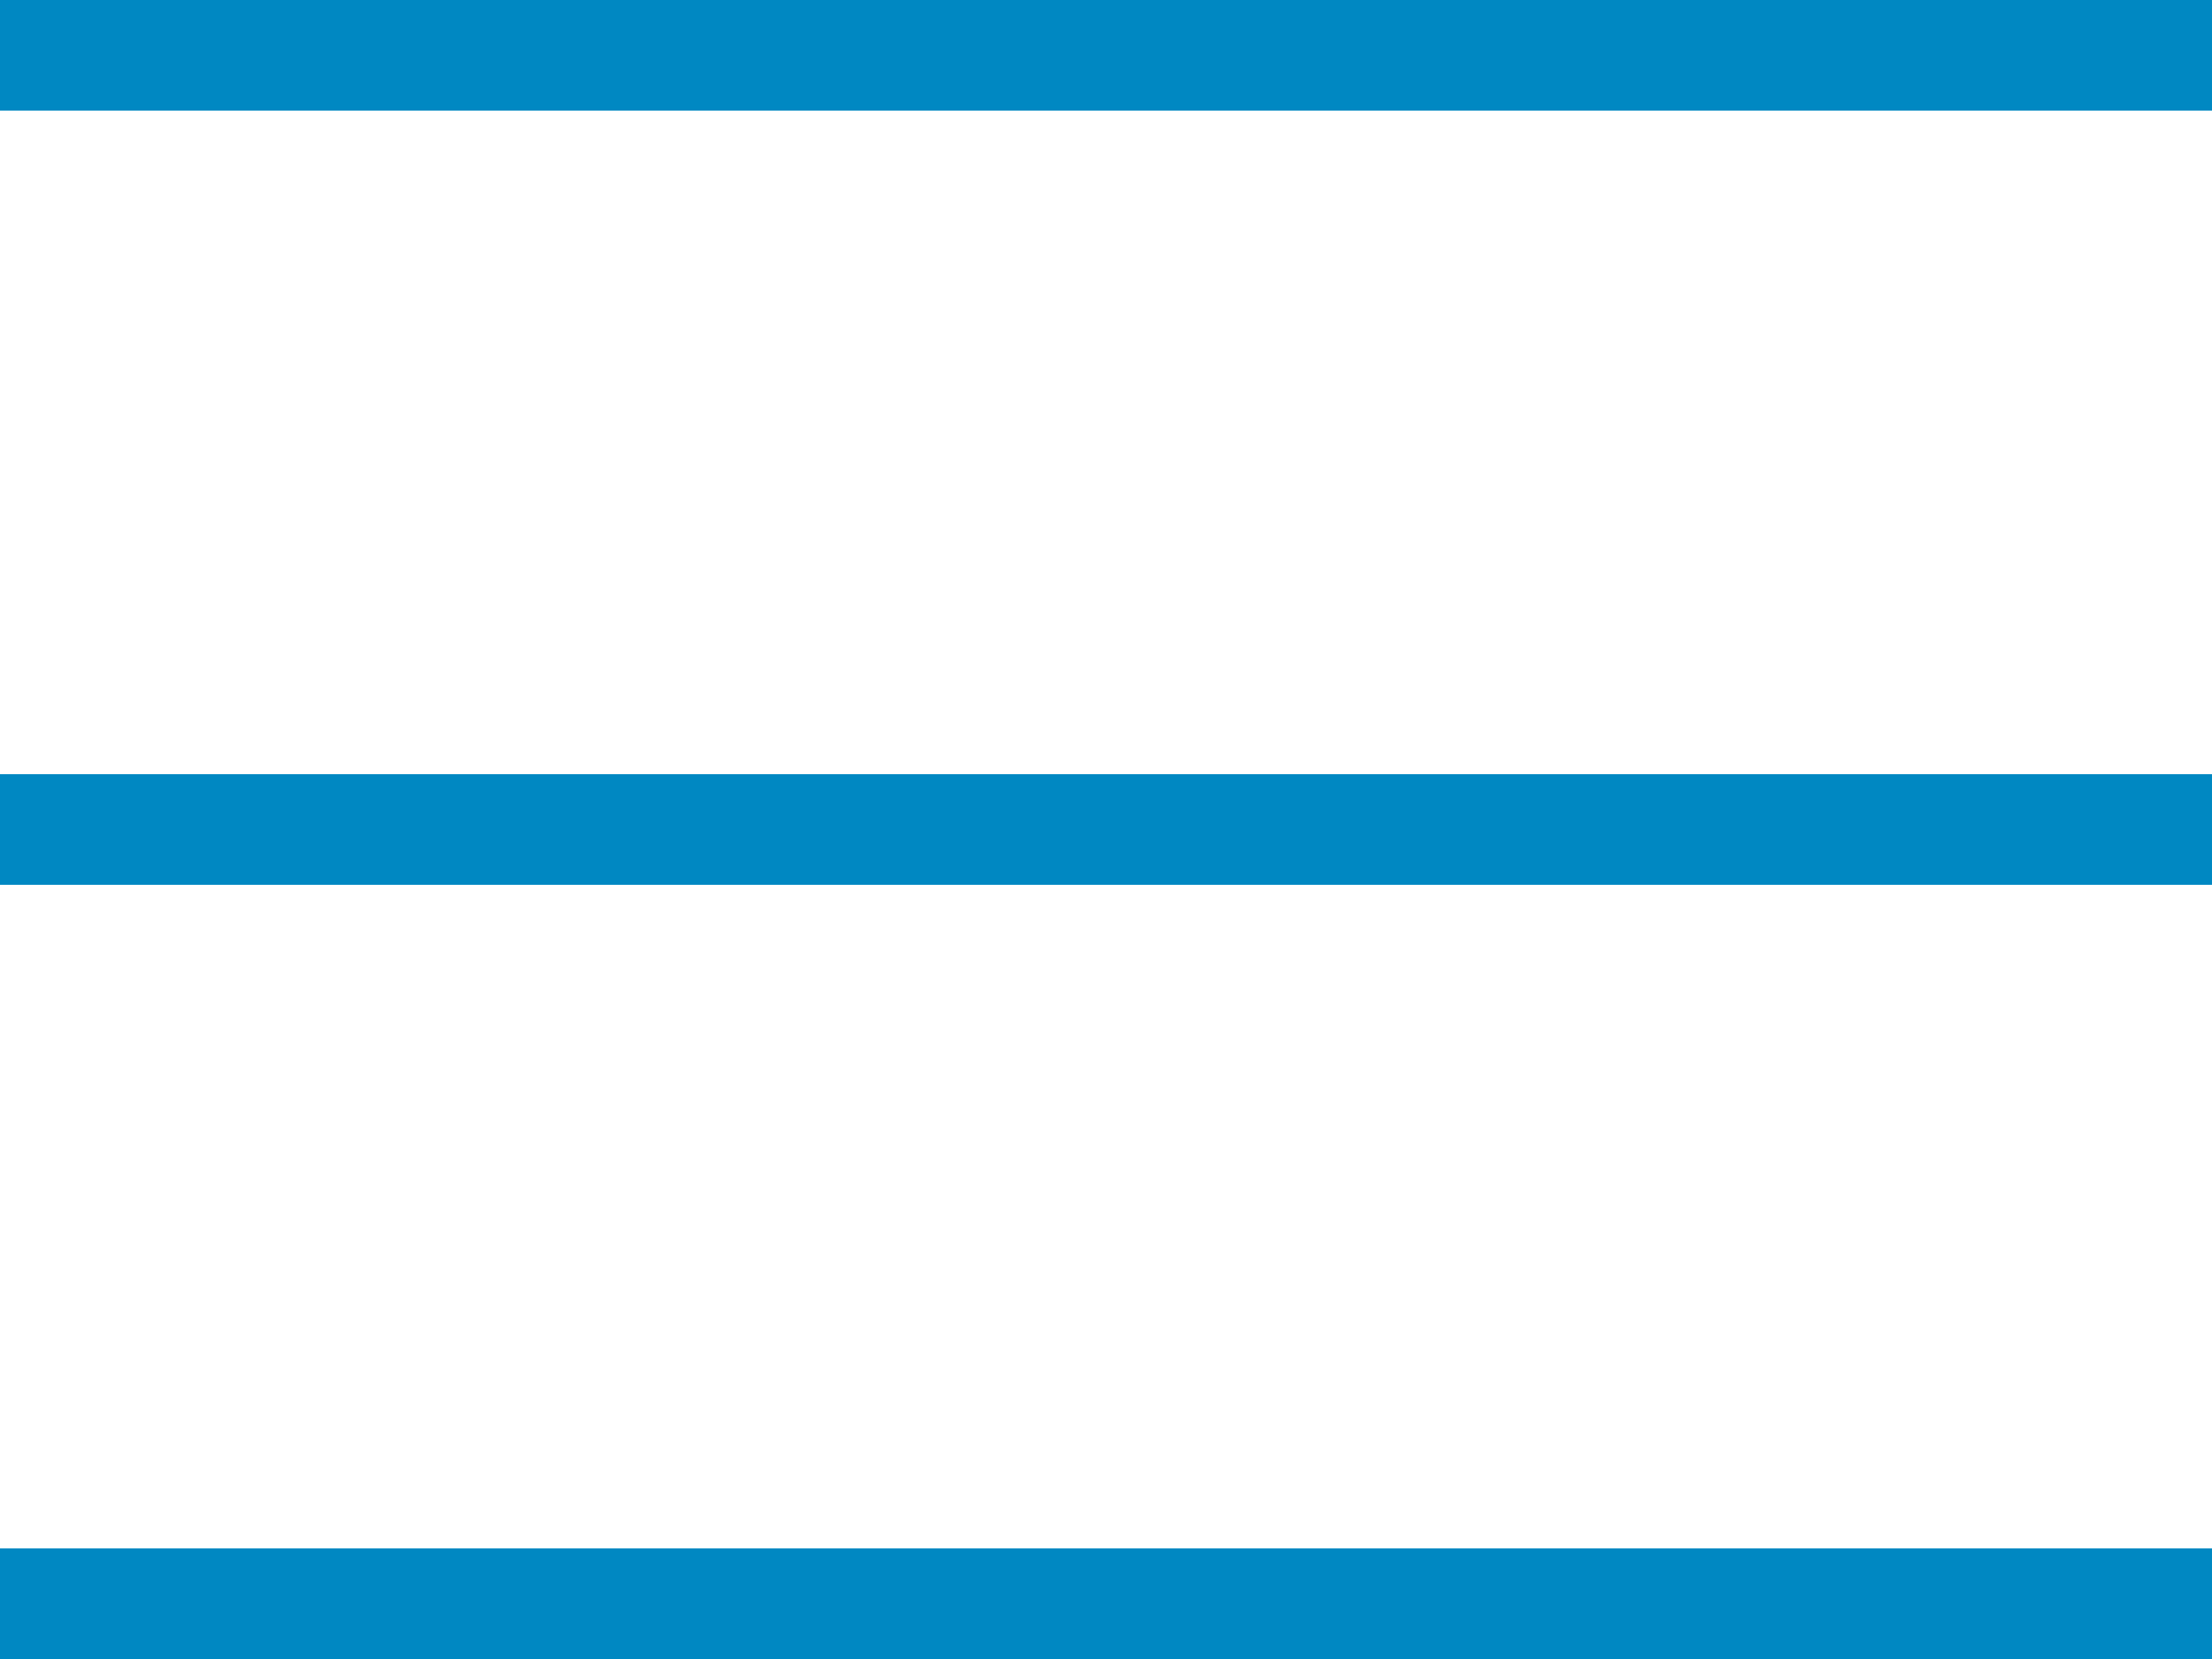
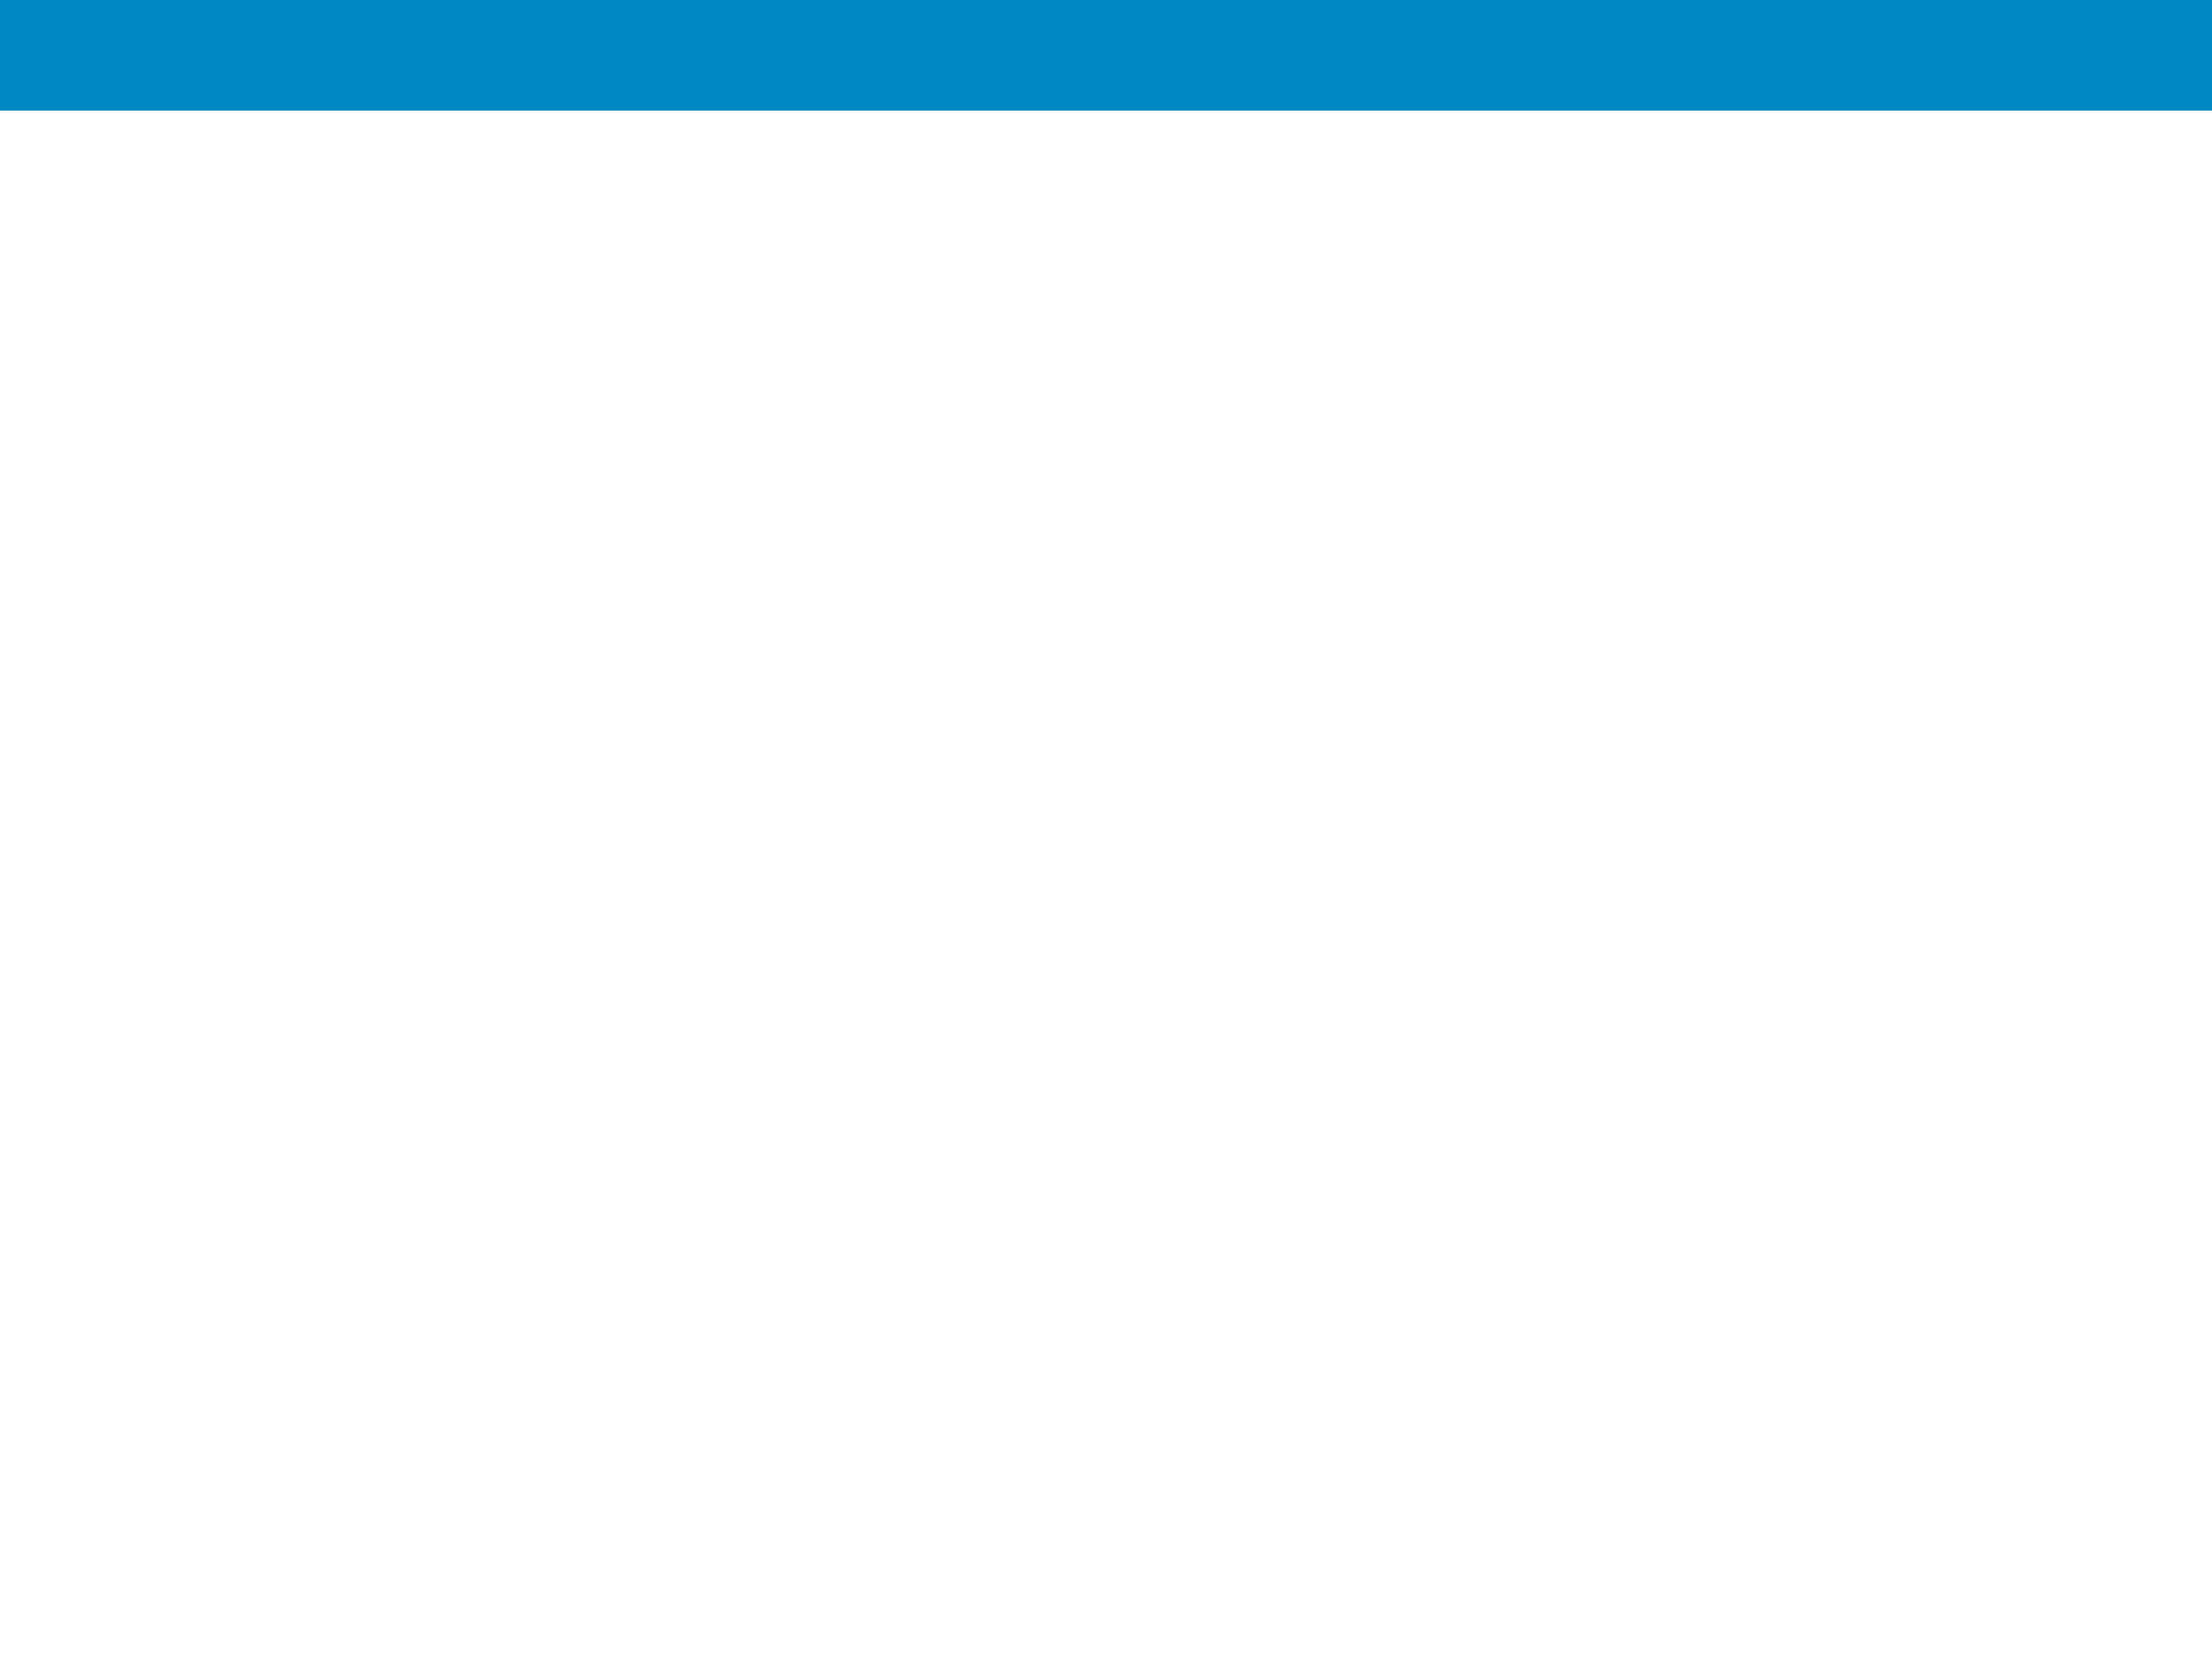
<svg xmlns="http://www.w3.org/2000/svg" id="_レイヤー_1" data-name="レイヤー 1" width="40" height="30" viewBox="0 0 40 30">
  <defs>
    <style>
      .cls-1 {
        fill: #0088c2;
        stroke-width: 0px;
      }
    </style>
  </defs>
  <g id="_グループ_805" data-name="グループ 805">
    <rect class="cls-1" width="40" height="2" />
-     <rect class="cls-1" y="14" width="40" height="2" />
-     <rect class="cls-1" y="28" width="40" height="2" />
  </g>
</svg>